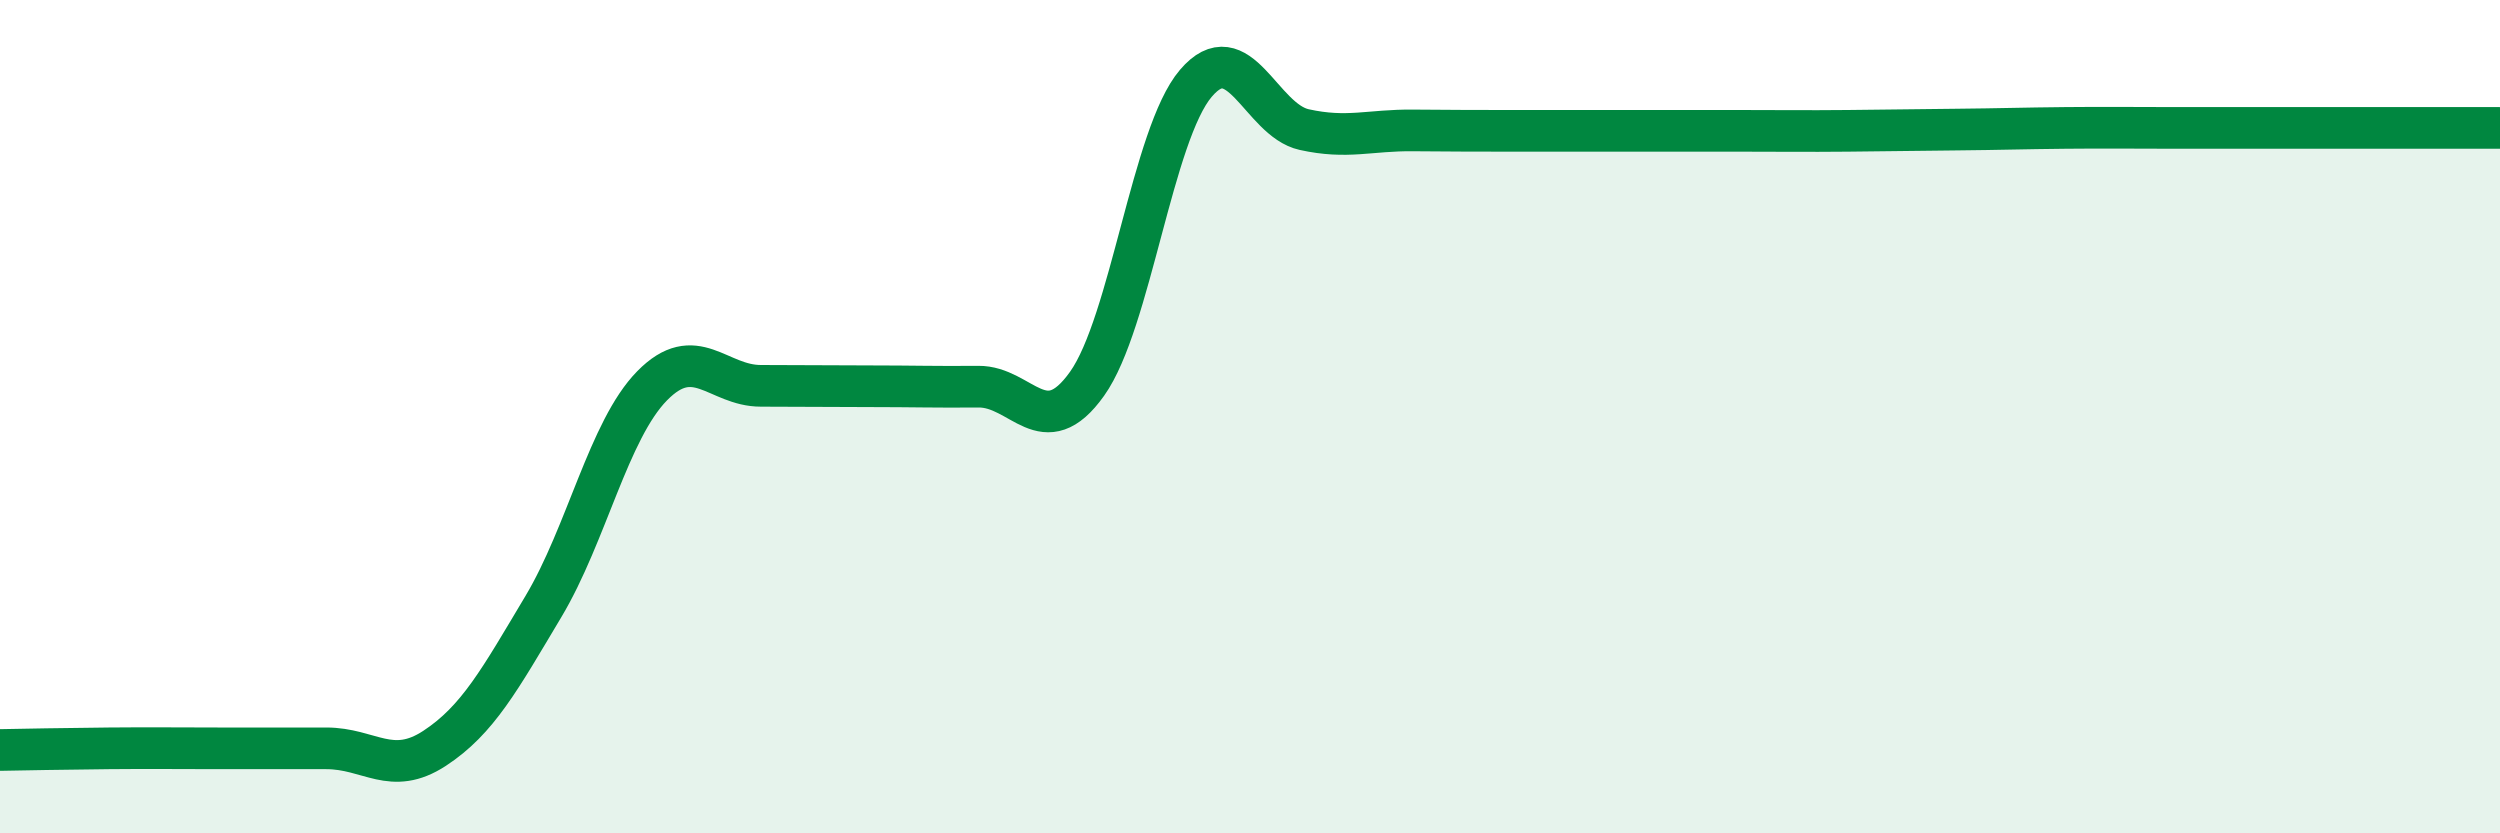
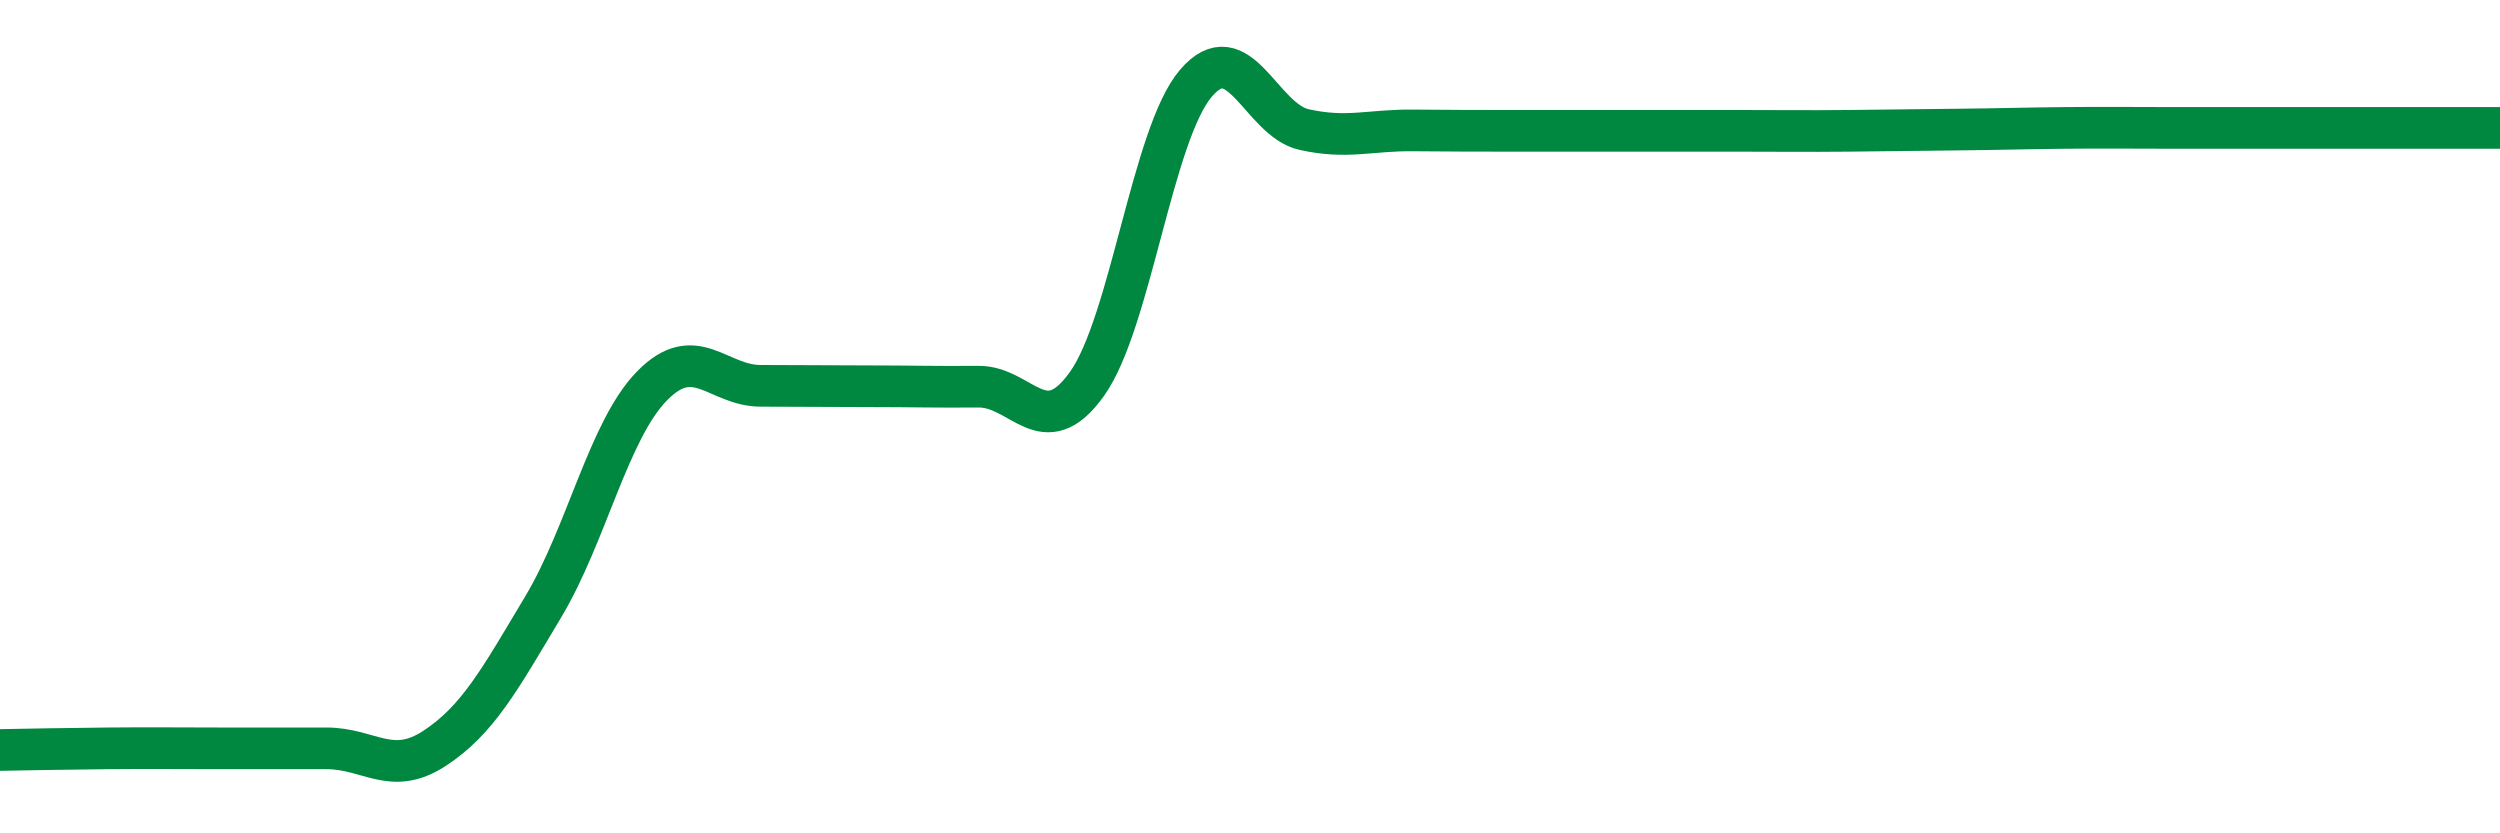
<svg xmlns="http://www.w3.org/2000/svg" width="60" height="20" viewBox="0 0 60 20">
-   <path d="M 0,18 C 0.52,17.99 1.57,17.97 2.61,17.96 C 3.65,17.95 4.18,17.96 5.22,17.96 C 6.26,17.96 6.79,17.96 7.83,17.96 C 8.87,17.96 9.39,18.64 10.43,17.96 C 11.47,17.28 12,16.3 13.04,14.56 C 14.08,12.82 14.61,10.32 15.65,9.26 C 16.69,8.2 17.22,9.26 18.26,9.26 C 19.3,9.26 19.83,9.27 20.87,9.27 C 21.91,9.27 22.44,9.29 23.48,9.28 C 24.52,9.27 25.05,10.67 26.09,9.21 C 27.13,7.75 27.66,3.22 28.7,2 C 29.74,0.78 30.26,2.88 31.3,3.11 C 32.34,3.34 32.87,3.12 33.91,3.13 C 34.95,3.14 35.48,3.14 36.52,3.14 C 37.56,3.14 38.09,3.14 39.13,3.14 C 40.17,3.14 40.7,3.14 41.74,3.14 C 42.78,3.14 43.31,3.15 44.35,3.14 C 45.39,3.13 45.92,3.12 46.96,3.11 C 48,3.1 48.53,3.08 49.57,3.07 C 50.61,3.06 51.13,3.07 52.17,3.07 C 53.21,3.07 53.74,3.07 54.78,3.07 C 55.82,3.07 56.35,3.07 57.39,3.07 C 58.43,3.07 59.48,3.07 60,3.07L60 20L0 20Z" fill="#008740" opacity="0.1" stroke-linecap="round" stroke-linejoin="round" />
  <path d="M 0,18 C 0.52,17.99 1.57,17.97 2.61,17.96 C 3.65,17.95 4.18,17.96 5.22,17.96 C 6.26,17.96 6.79,17.96 7.83,17.96 C 8.87,17.96 9.39,18.64 10.43,17.96 C 11.47,17.28 12,16.3 13.04,14.56 C 14.08,12.82 14.61,10.32 15.65,9.26 C 16.69,8.2 17.22,9.26 18.26,9.26 C 19.3,9.26 19.83,9.27 20.87,9.27 C 21.91,9.27 22.44,9.29 23.48,9.28 C 24.52,9.27 25.05,10.67 26.09,9.21 C 27.13,7.75 27.66,3.22 28.7,2 C 29.74,0.78 30.26,2.88 31.3,3.11 C 32.34,3.34 32.87,3.12 33.91,3.13 C 34.95,3.14 35.48,3.14 36.52,3.14 C 37.56,3.14 38.09,3.14 39.13,3.14 C 40.17,3.14 40.7,3.14 41.74,3.14 C 42.78,3.14 43.31,3.15 44.35,3.14 C 45.39,3.13 45.92,3.12 46.96,3.11 C 48,3.1 48.53,3.08 49.57,3.07 C 50.61,3.06 51.13,3.07 52.17,3.07 C 53.21,3.07 53.74,3.07 54.78,3.07 C 55.82,3.07 56.35,3.07 57.39,3.07 C 58.43,3.07 59.48,3.07 60,3.07" stroke="#008740" stroke-width="1" fill="none" stroke-linecap="round" stroke-linejoin="round" />
</svg>